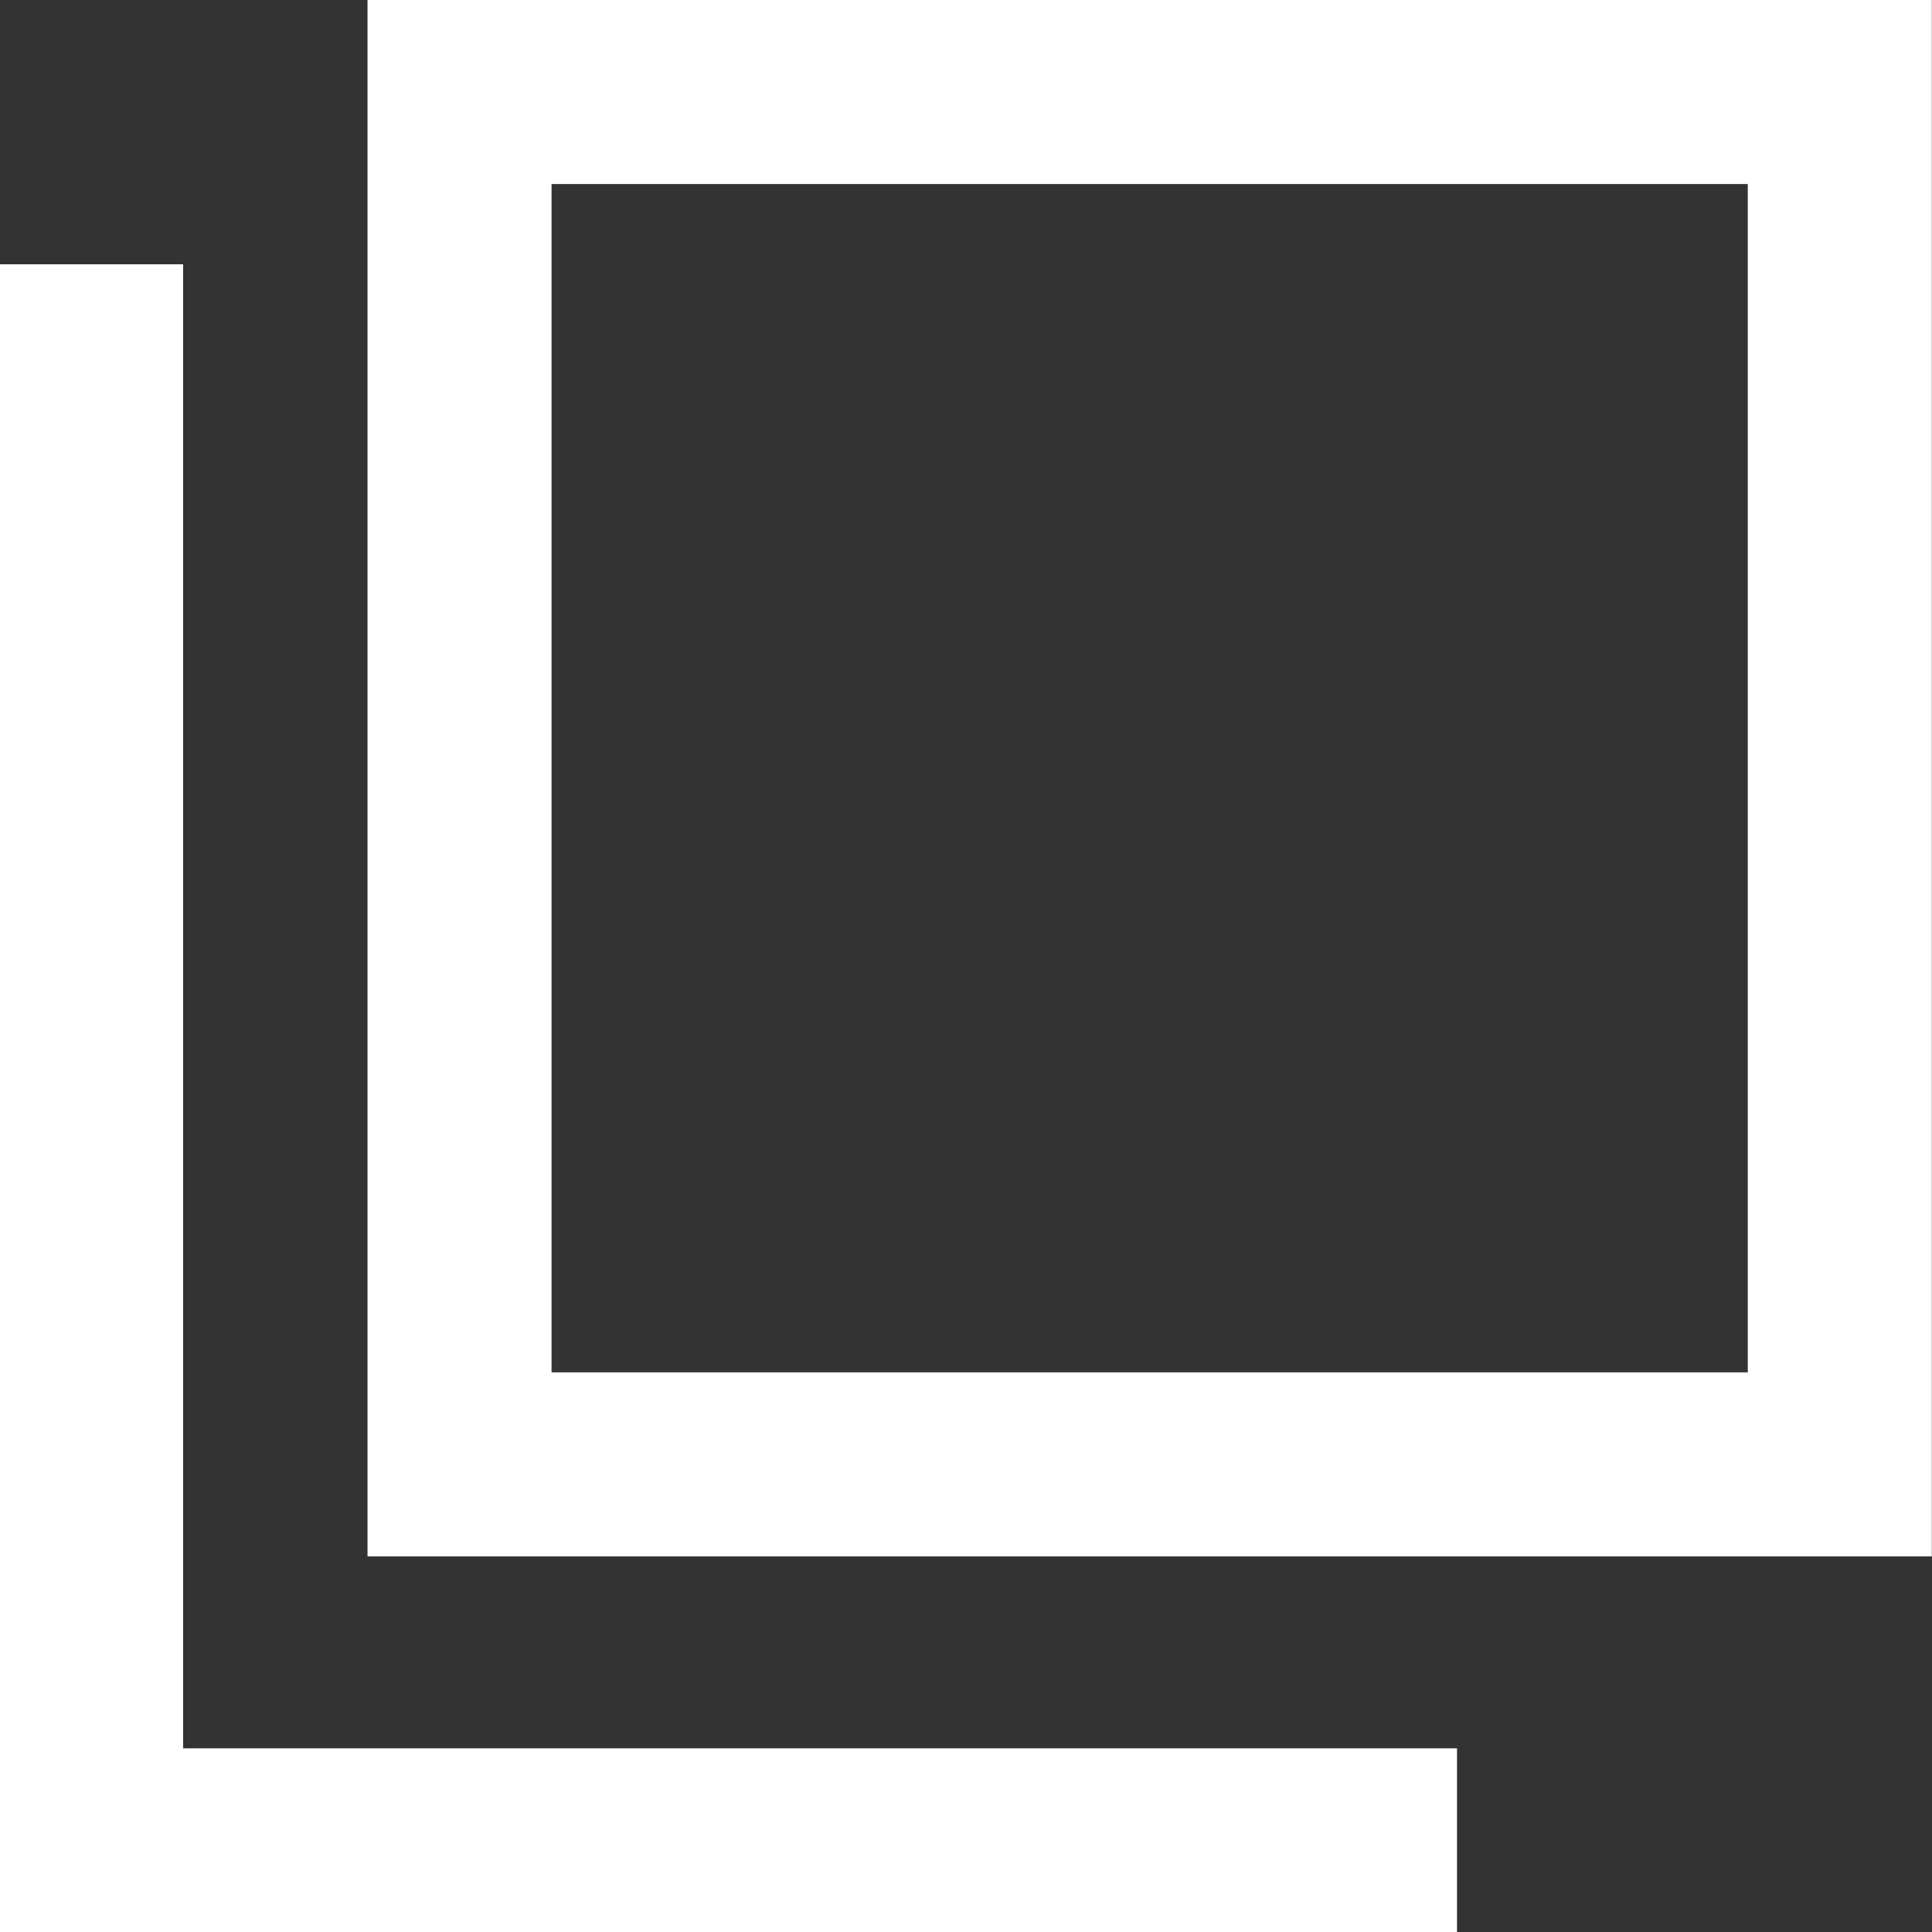
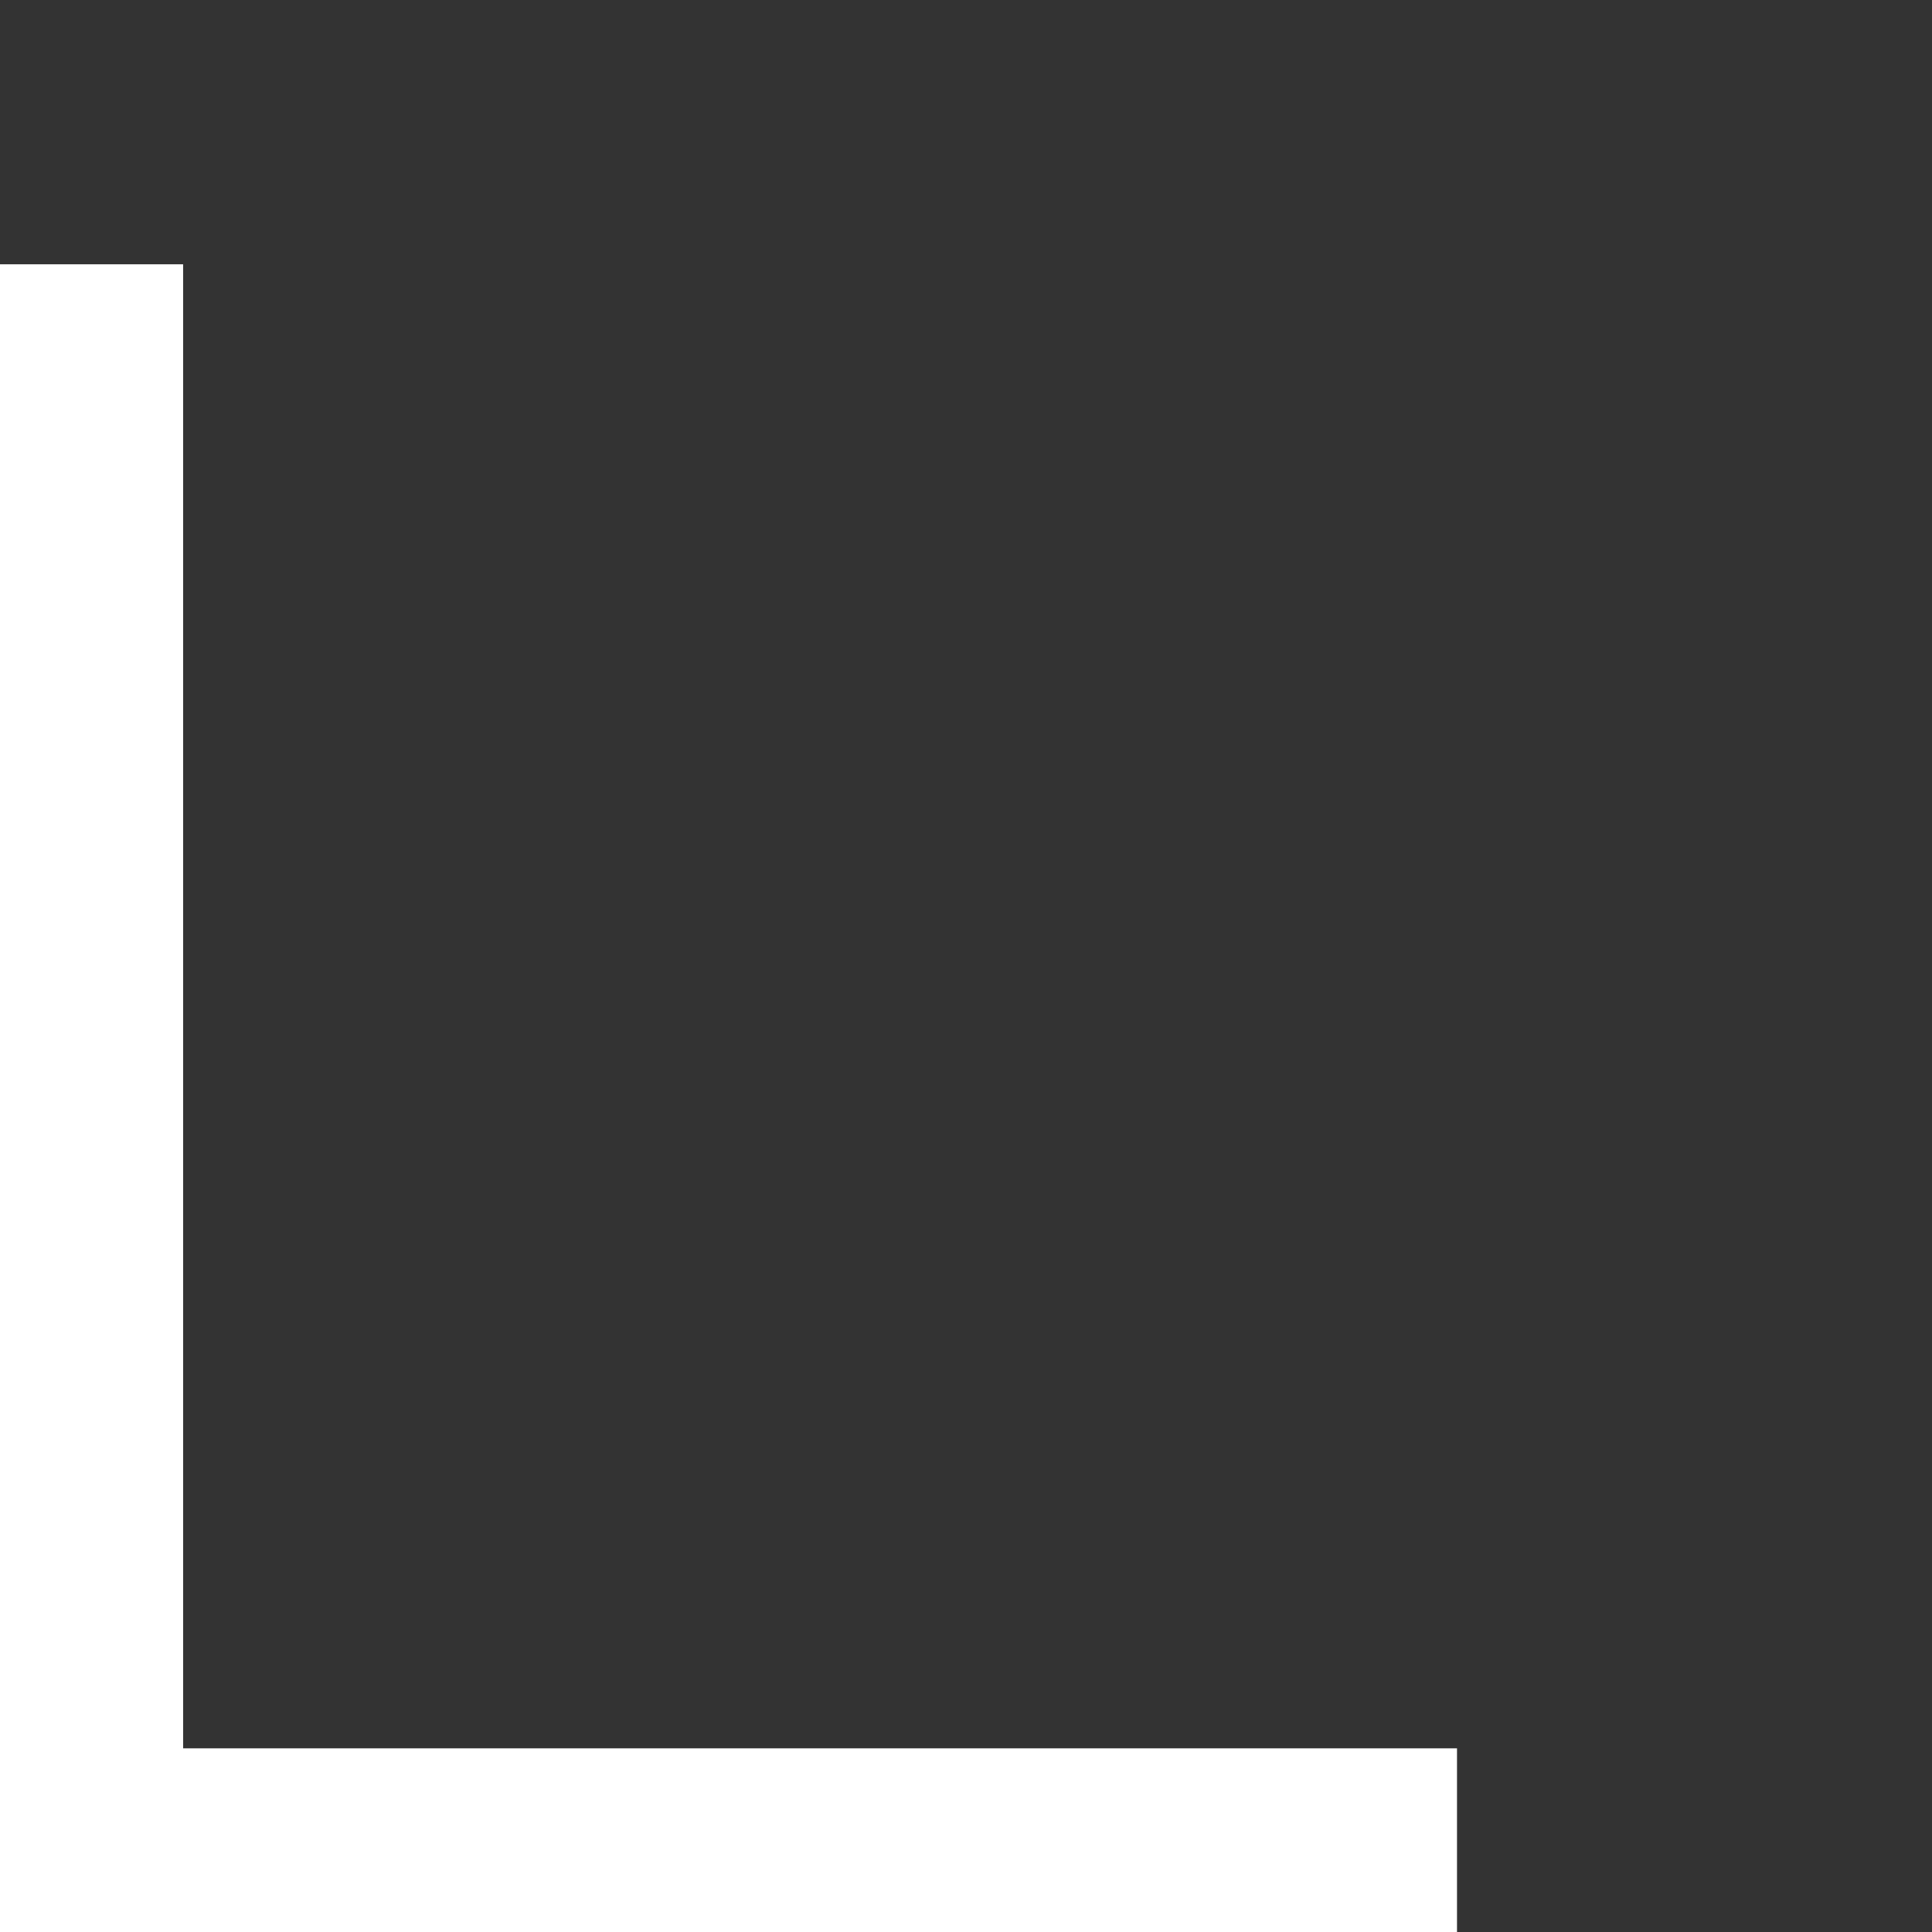
<svg xmlns="http://www.w3.org/2000/svg" width="10.498" height="10.5" viewBox="0 0 10.498 10.5">
  <rect x="0" y="0" width="10.498" height="10.5" fill="#333333" stroke="none" />
  <g id="グループ_3506" data-name="グループ 3506" transform="translate(-519.665 -474)">
-     <path id="長方形_1977" data-name="長方形 1977" d="M1,1V7.457H7.5V1H1M0,0H8.5V8.457H0Z" transform="translate(521.662 474)" fill="#fff" />
    <path id="パス_2667" data-name="パス 2667" d="M3211.7,17186.766h-7.922v-9.064h1v8.064h6.922Z" transform="translate(-2684.118 -16702.266)" fill="#fff" />
  </g>
</svg>